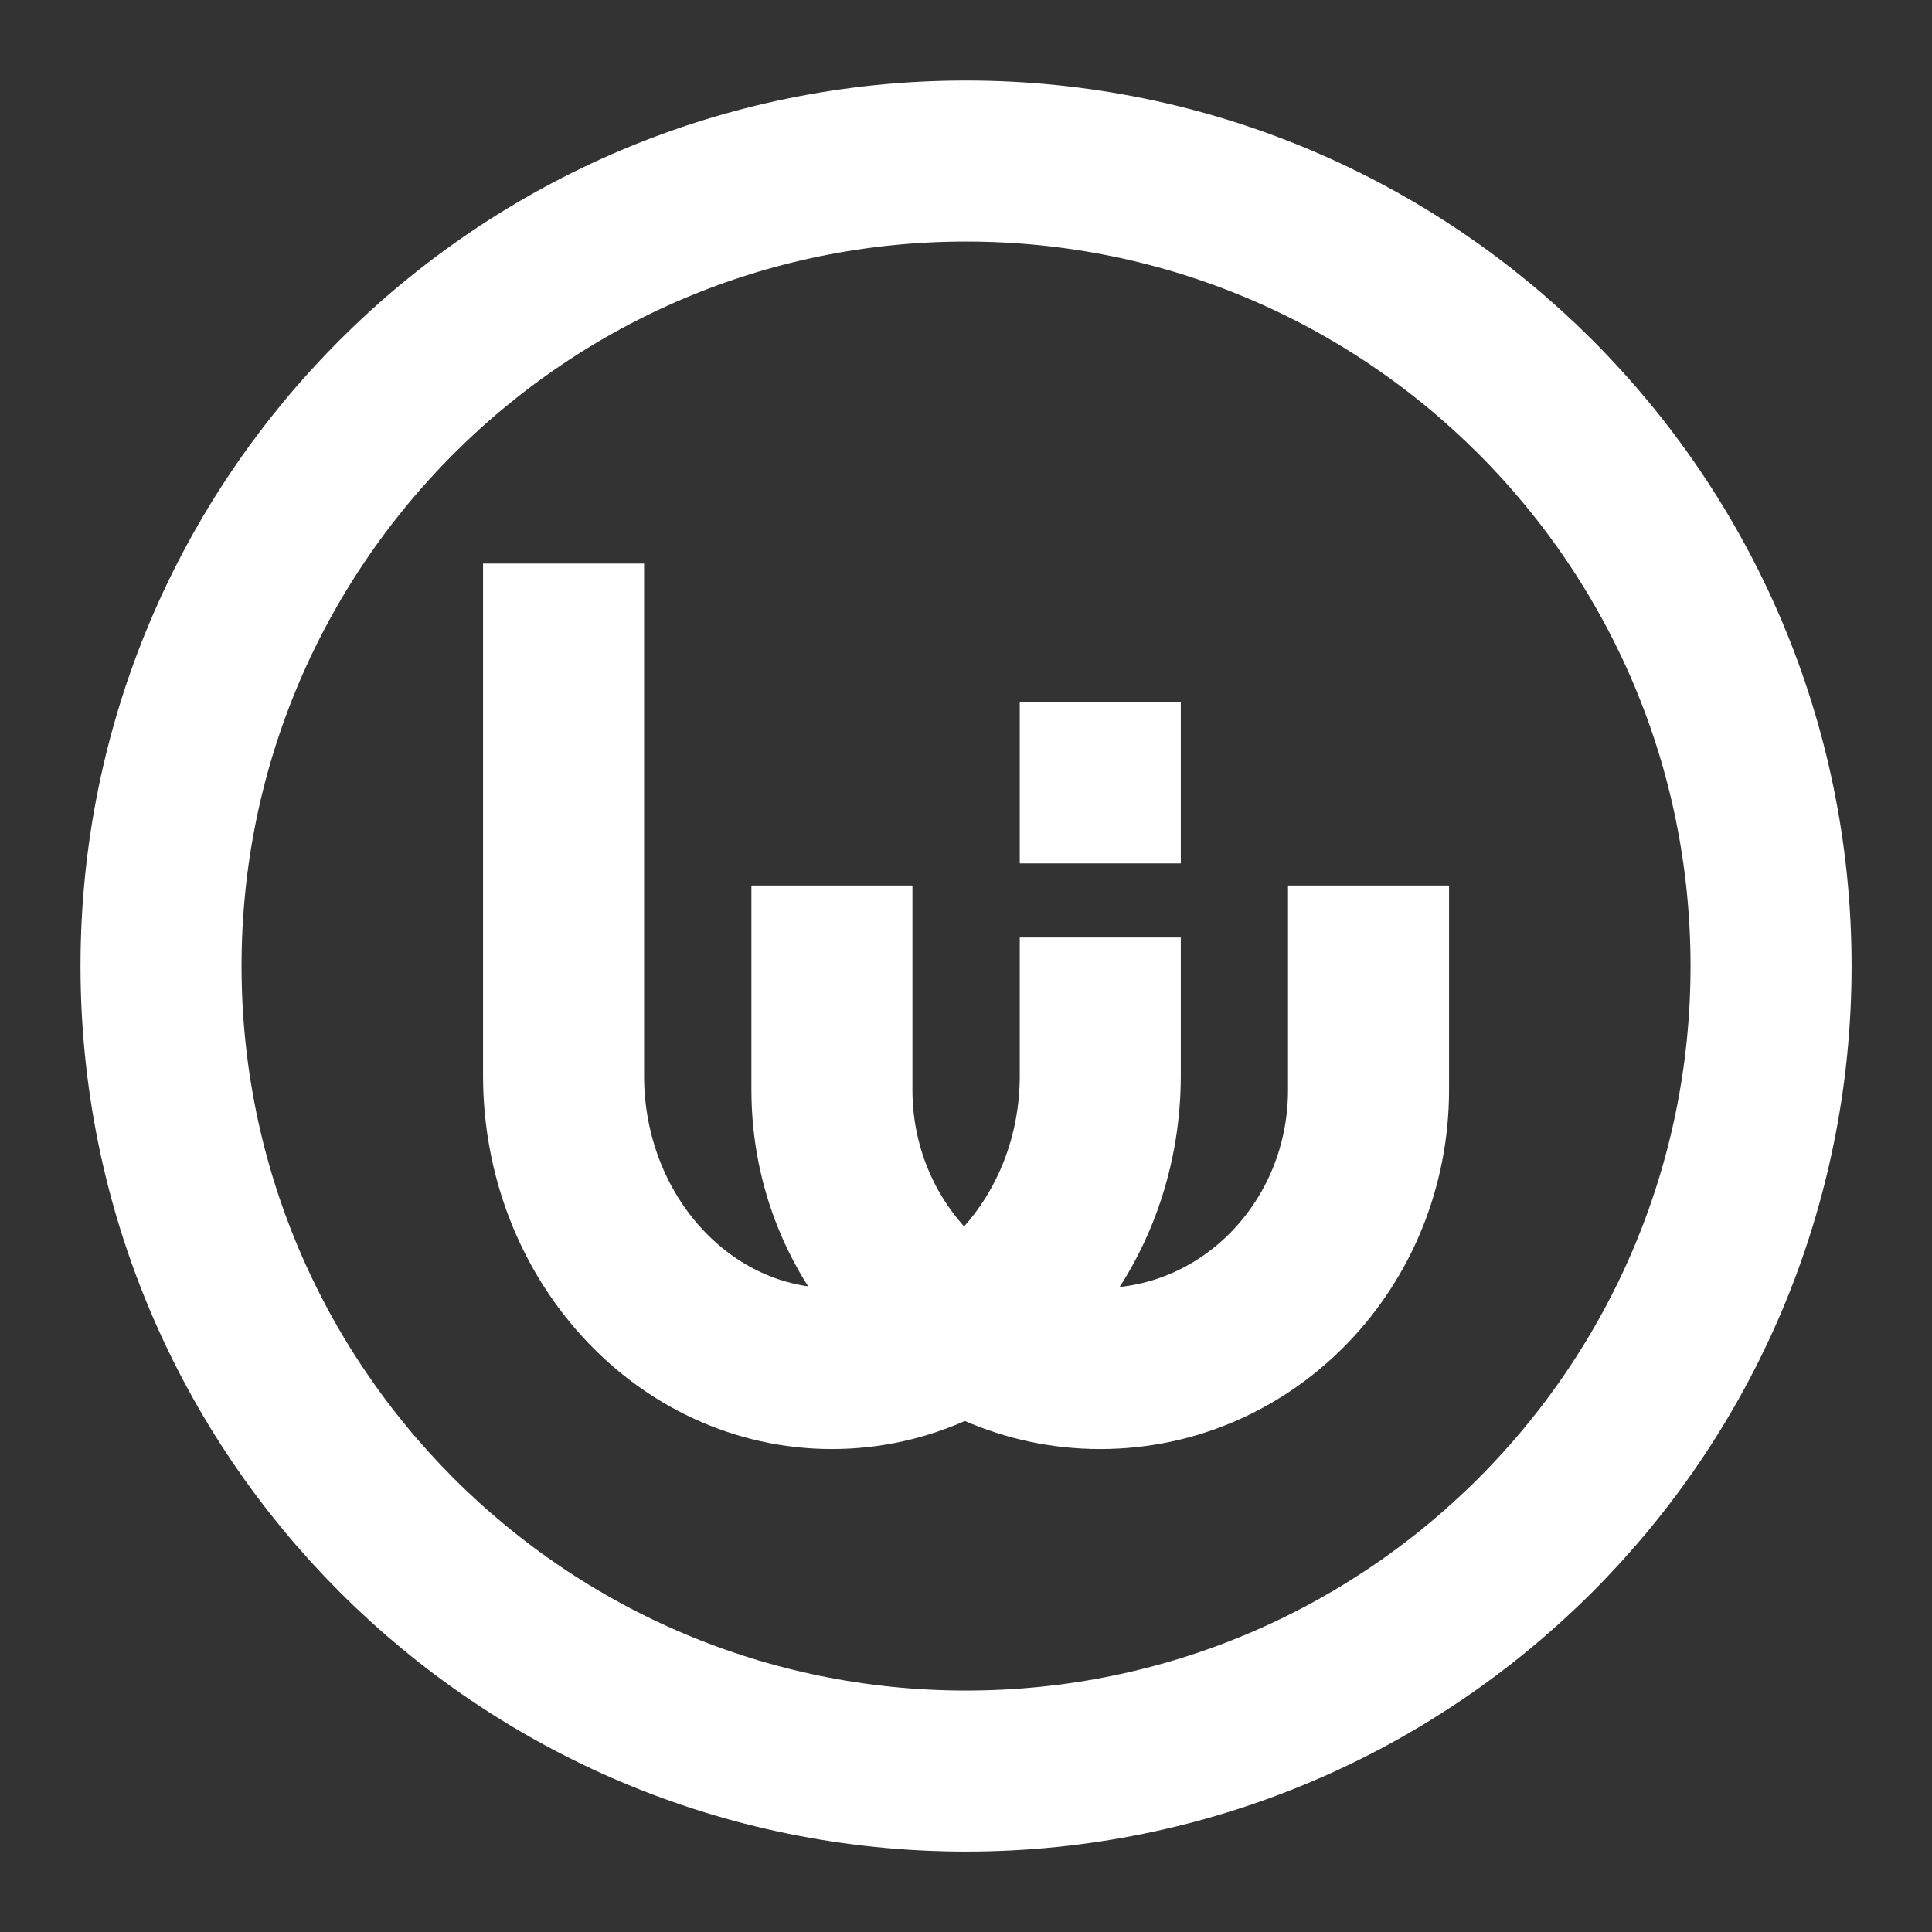
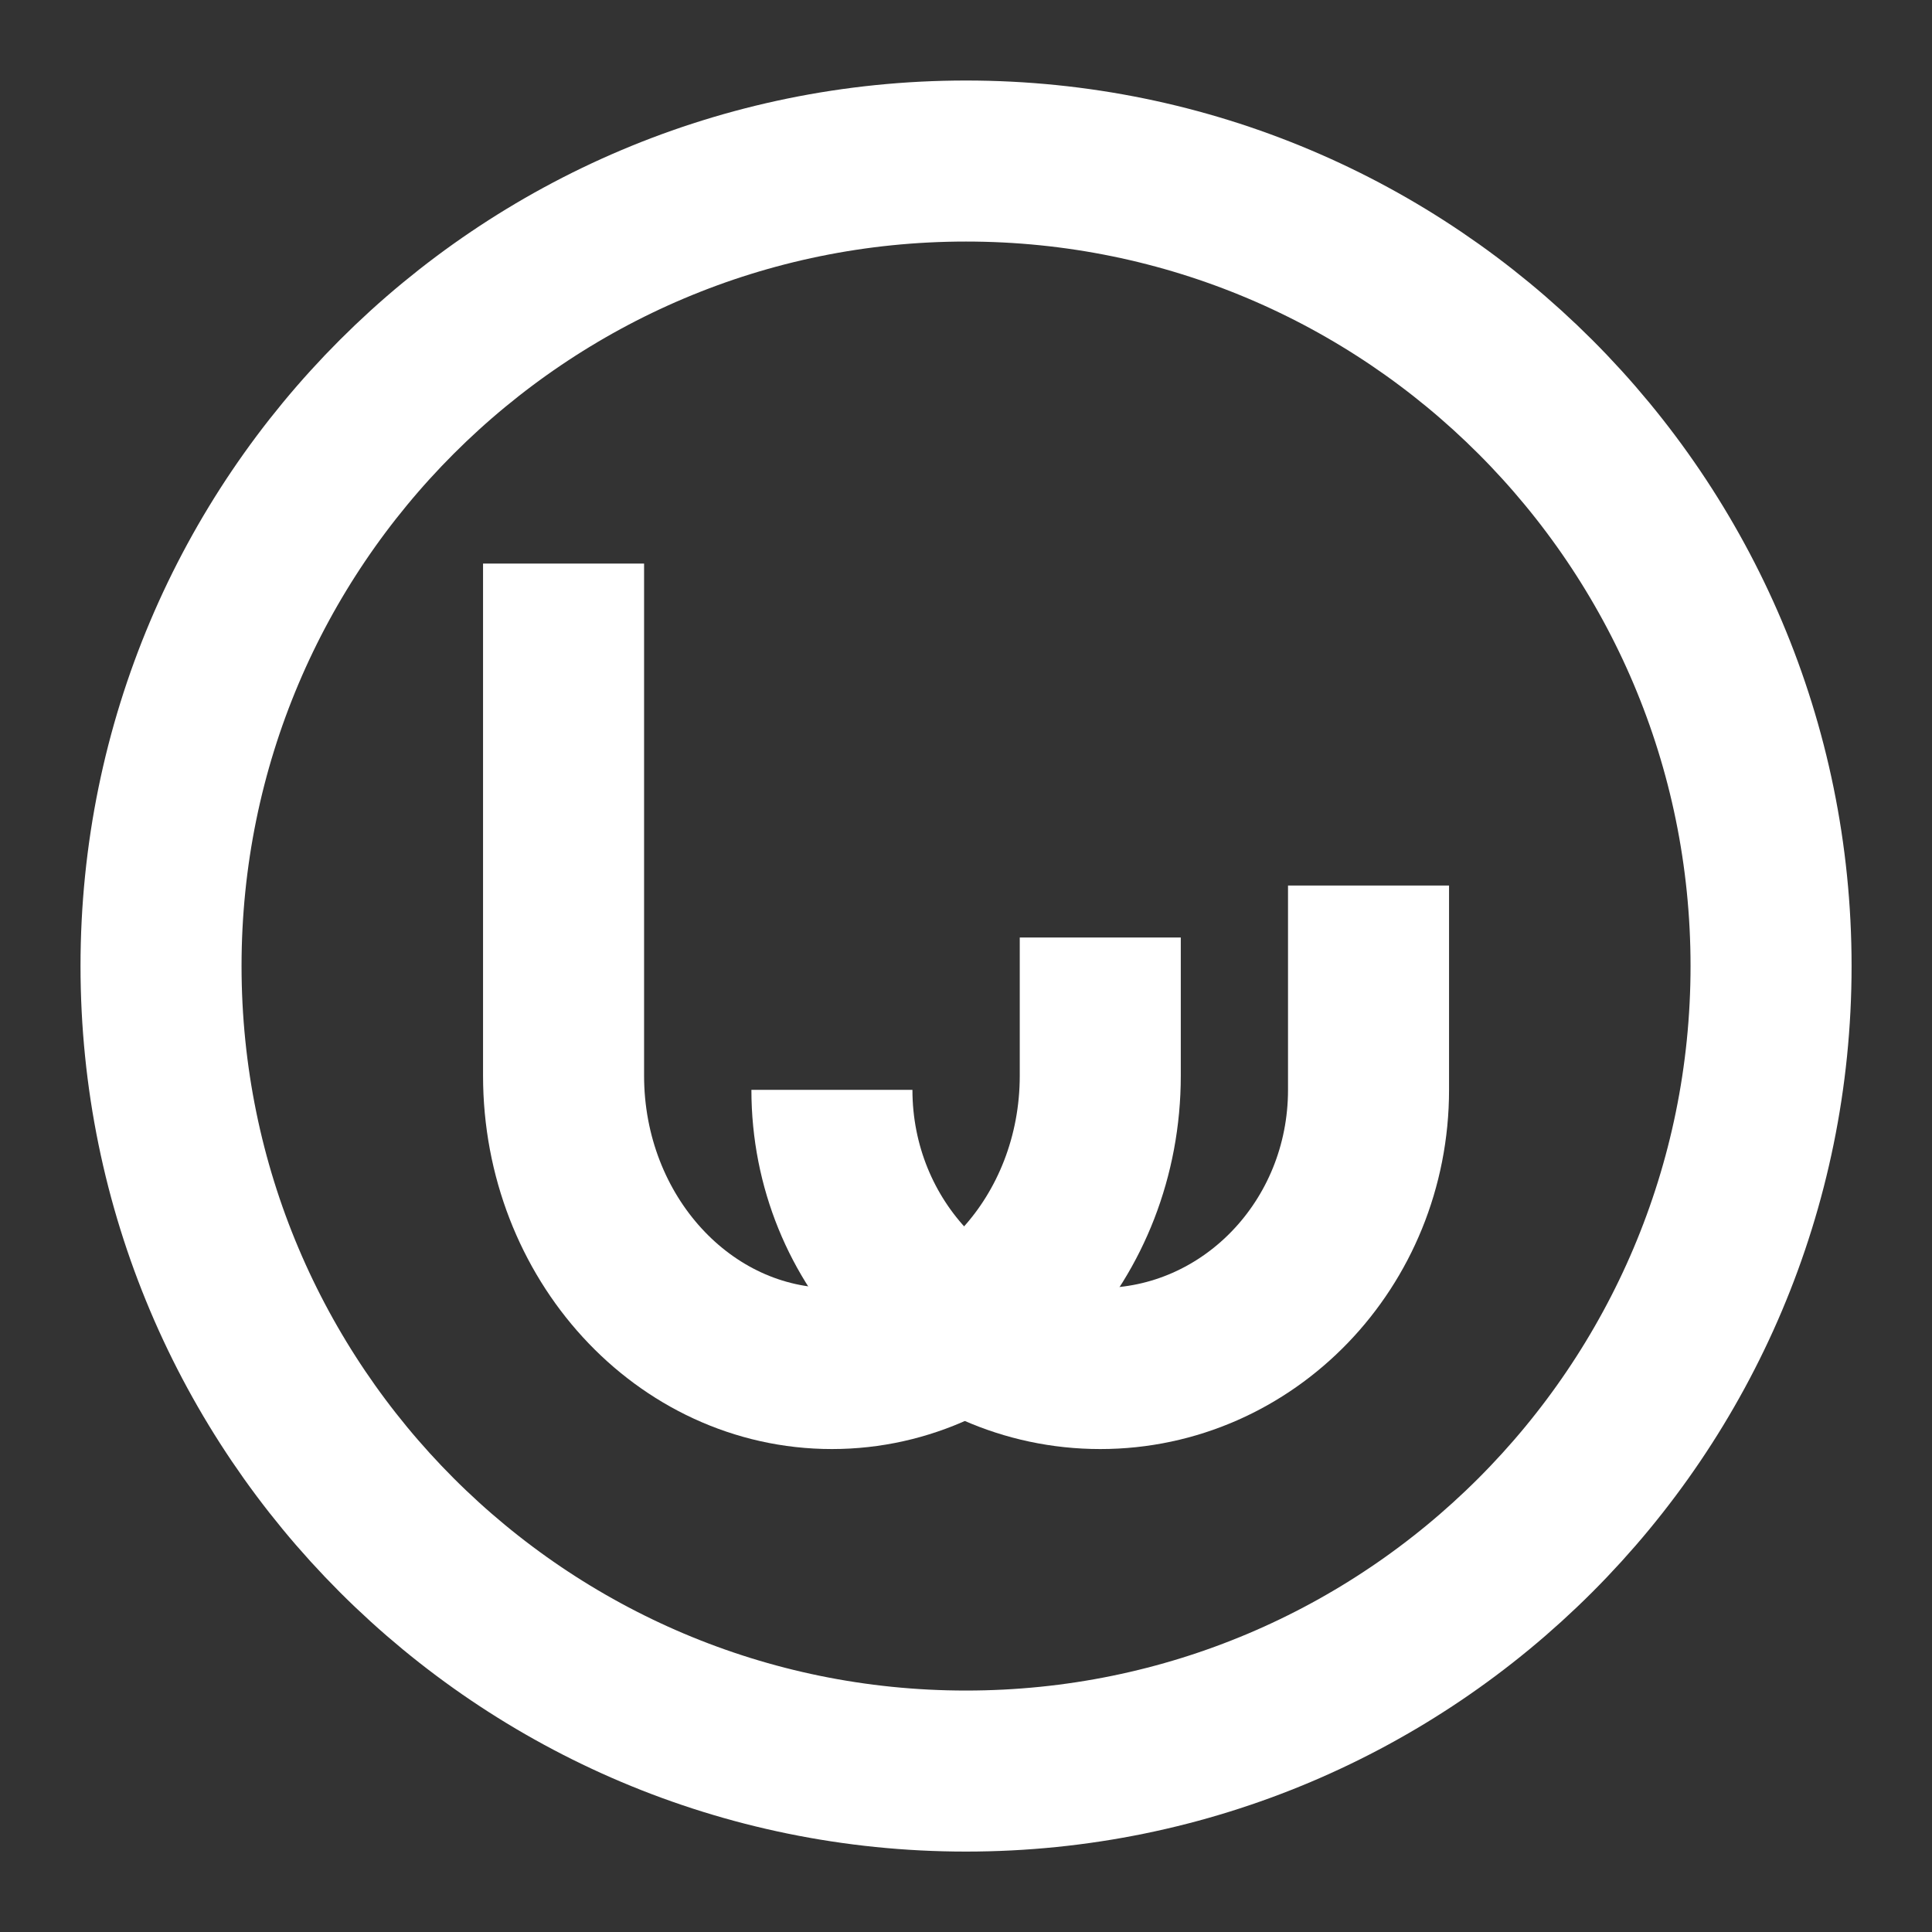
<svg xmlns="http://www.w3.org/2000/svg" width="20px" height="20px" viewBox="0 0 20 20" version="1.1">
  <rect x="0" y="0" width="20" height="20" fill="#333333" stroke="none" />
  <title>ic_jrg_member</title>
  <g id="页面-1" stroke="none" stroke-width="1" fill="none" fill-rule="evenodd">
    <g id="首页" transform="translate(-264, -357)" stroke="#FFFFFF" stroke-width="1.667">
      <g id="content" transform="translate(260, 219)">
        <g id="编组-19" transform="translate(4, 134)">
          <g id="ic/gold-nuggets" transform="translate(0, 4)">
            <g id="ic_jrg_member" transform="translate(1.667, 1.667)">
              <path d="M8.333,16.667 C12.936,16.667 16.667,12.936 16.667,8.333 C16.667,3.731 12.936,0 8.333,0 C3.731,0 0,3.731 0,8.333 C0,12.936 3.731,16.667 8.333,16.667 Z" id="路径" />
              <g id="编组-12" transform="translate(4.167, 4.167)">
                <path d="M5.556,3.871 L5.556,5.301 C5.556,6.976 4.312,8.333 2.778,8.333 C1.244,8.333 0,6.976 0,5.301 L0,0" id="路径" />
-                 <path d="M8.333,3.333 L8.333,5.448 C8.333,7.042 7.09,8.333 5.556,8.333 C4.021,8.333 2.778,7.042 2.778,5.448 L2.778,3.333" id="路径" />
-                 <line x1="5.556" y1="1.438" x2="5.556" y2="3.104" id="路径-43" />
+                 <path d="M8.333,3.333 L8.333,5.448 C8.333,7.042 7.09,8.333 5.556,8.333 C4.021,8.333 2.778,7.042 2.778,5.448 " id="路径" />
              </g>
            </g>
          </g>
        </g>
      </g>
    </g>
  </g>
</svg>